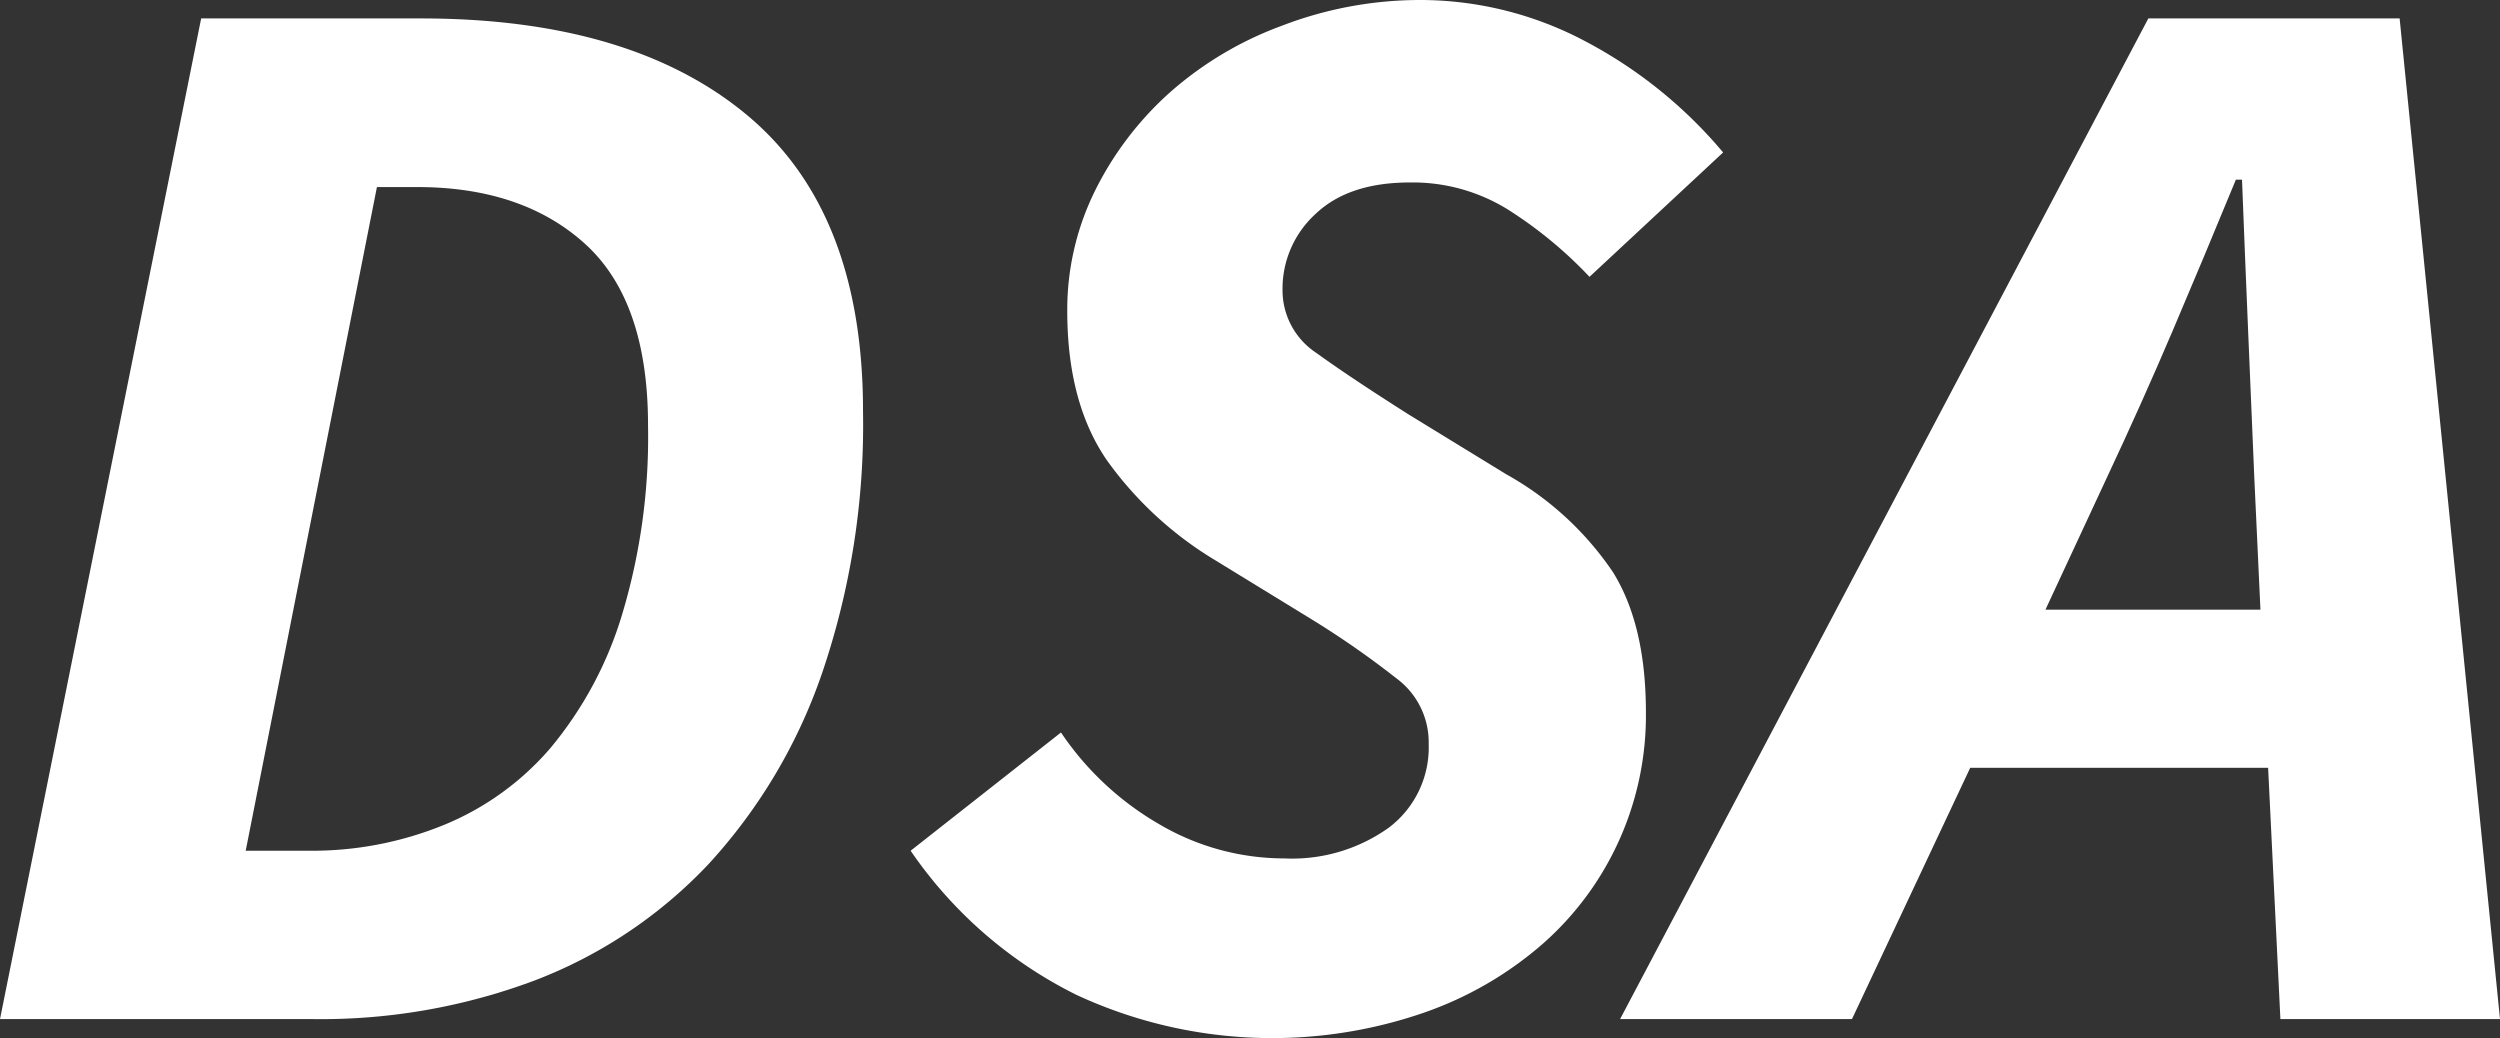
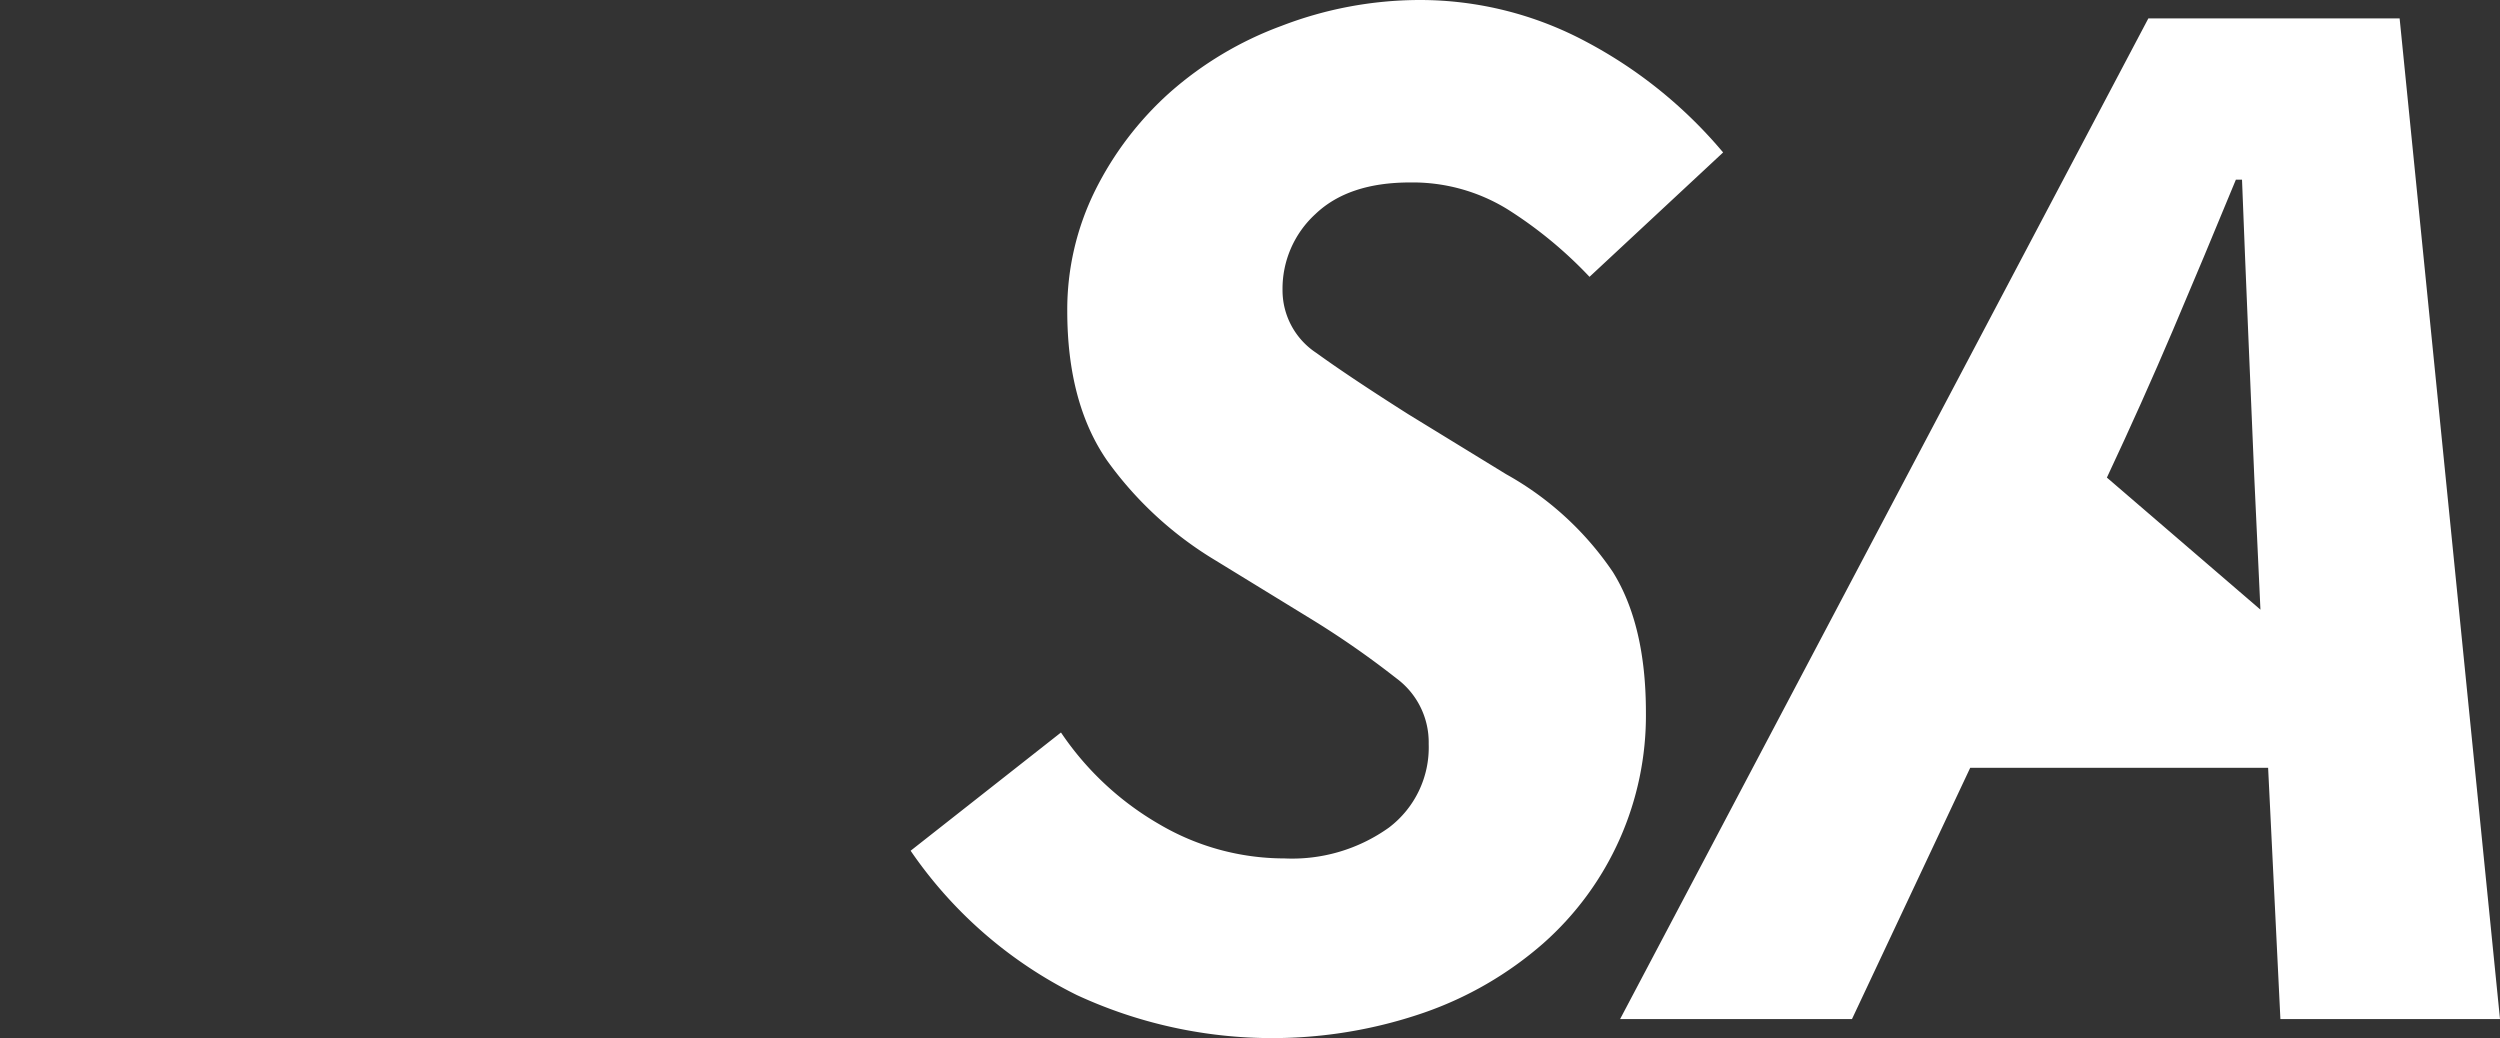
<svg xmlns="http://www.w3.org/2000/svg" viewBox="0 0 179.08 74.36">
  <rect x="0" y="0" width="179.08" height="74.36" fill="#333333" stroke="none" />
  <defs>
    <style>.cls-1{fill:#fff;}</style>
  </defs>
  <g id="Ebene_2" data-name="Ebene 2">
    <g id="Ebene_1-2" data-name="Ebene 1">
-       <path class="cls-1" d="M14.41,1.32H30.14q15.07,0,23.38,6.93t8.3,21.23a55.16,55.16,0,0,1-2.92,18.7,38.79,38.79,0,0,1-8.13,13.7,33.57,33.57,0,0,1-12.49,8.36A43.59,43.59,0,0,1,22.44,73H0Zm7.7,59.62a25,25,0,0,0,9.62-1.82,20.07,20.07,0,0,0,7.71-5.55,27.08,27.08,0,0,0,5.11-9.51,44.15,44.15,0,0,0,1.87-13.59q0-8.91-4.51-13t-12.1-4.07H27L17.6,60.94Z" />
      <path class="cls-1" d="M76,52.47a21.36,21.36,0,0,0,7.09,6.6A17.67,17.67,0,0,0,92,61.49a11.92,11.92,0,0,0,7.48-2.2,7.2,7.2,0,0,0,2.86-6A5.7,5.7,0,0,0,100,48.57a64.42,64.42,0,0,0-6.1-4.24l-6.82-4.18A26.05,26.05,0,0,1,79.31,33q-2.86-4.13-2.86-10.73a19.22,19.22,0,0,1,2-8.63,23.38,23.38,0,0,1,5.33-7,25.23,25.23,0,0,1,8-4.78A27.65,27.65,0,0,1,101.64,0a25.26,25.26,0,0,1,12,3,32.86,32.86,0,0,1,9.79,7.92l-9.57,8.91A30.33,30.33,0,0,0,108,15a12.94,12.94,0,0,0-7-1.93q-4.4,0-6.77,2.26a7.25,7.25,0,0,0-2.36,5.44,5.37,5.37,0,0,0,2.42,4.51q2.42,1.75,6.6,4.4l7,4.29a22.33,22.33,0,0,1,7.64,7q2.37,3.8,2.37,10.06a21.79,21.79,0,0,1-7.37,16.56A25.79,25.79,0,0,1,102,72.54a33.32,33.32,0,0,1-24.86-1.26A31.14,31.14,0,0,1,65.23,60.94Z" />
-       <path class="cls-1" d="M162.47,55H141.13l-8.47,18H116.05L153.89,1.32h18L179.08,73H163.35Zm-.55-11.33-.44-9.46q-.22-5.28-.44-10.45t-.44-10.89h-.44q-2.31,5.61-4.51,10.78t-4.73,10.56l-4.4,9.46Z" />
+       <path class="cls-1" d="M162.47,55H141.13l-8.47,18H116.05L153.89,1.32h18L179.08,73H163.35Zm-.55-11.33-.44-9.46q-.22-5.28-.44-10.45t-.44-10.89h-.44q-2.31,5.61-4.51,10.78t-4.73,10.56Z" />
    </g>
  </g>
</svg>